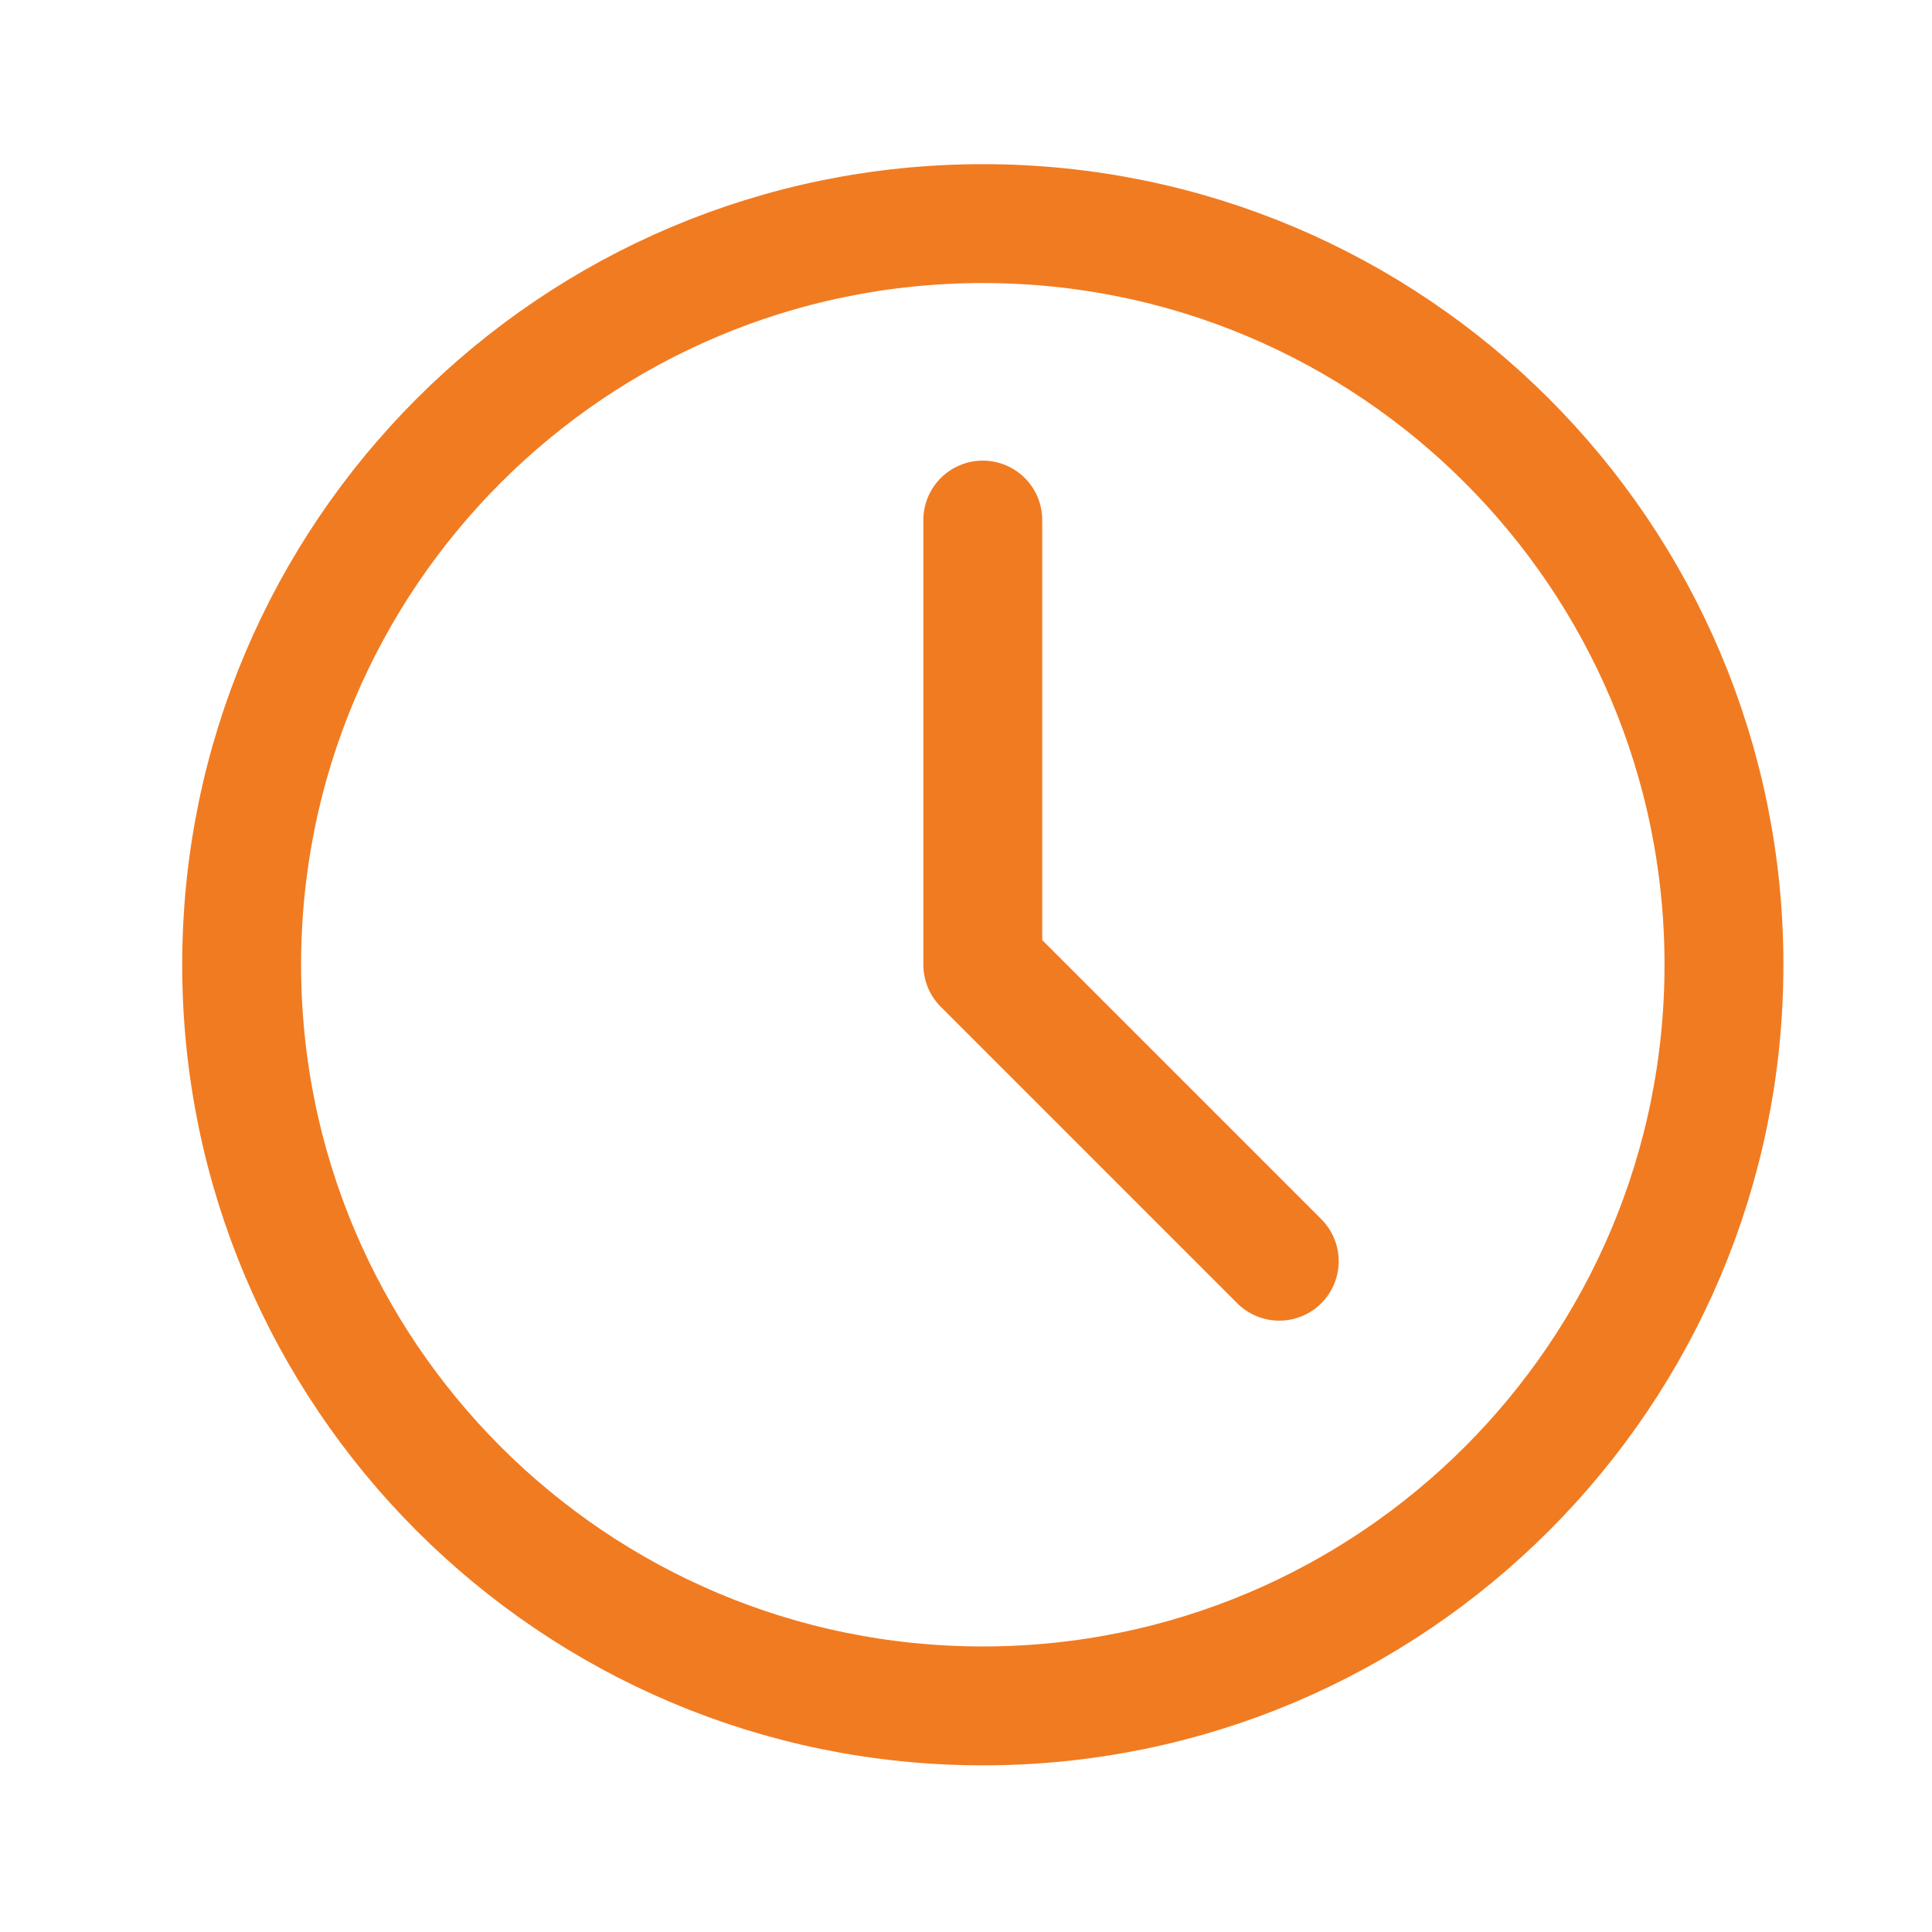
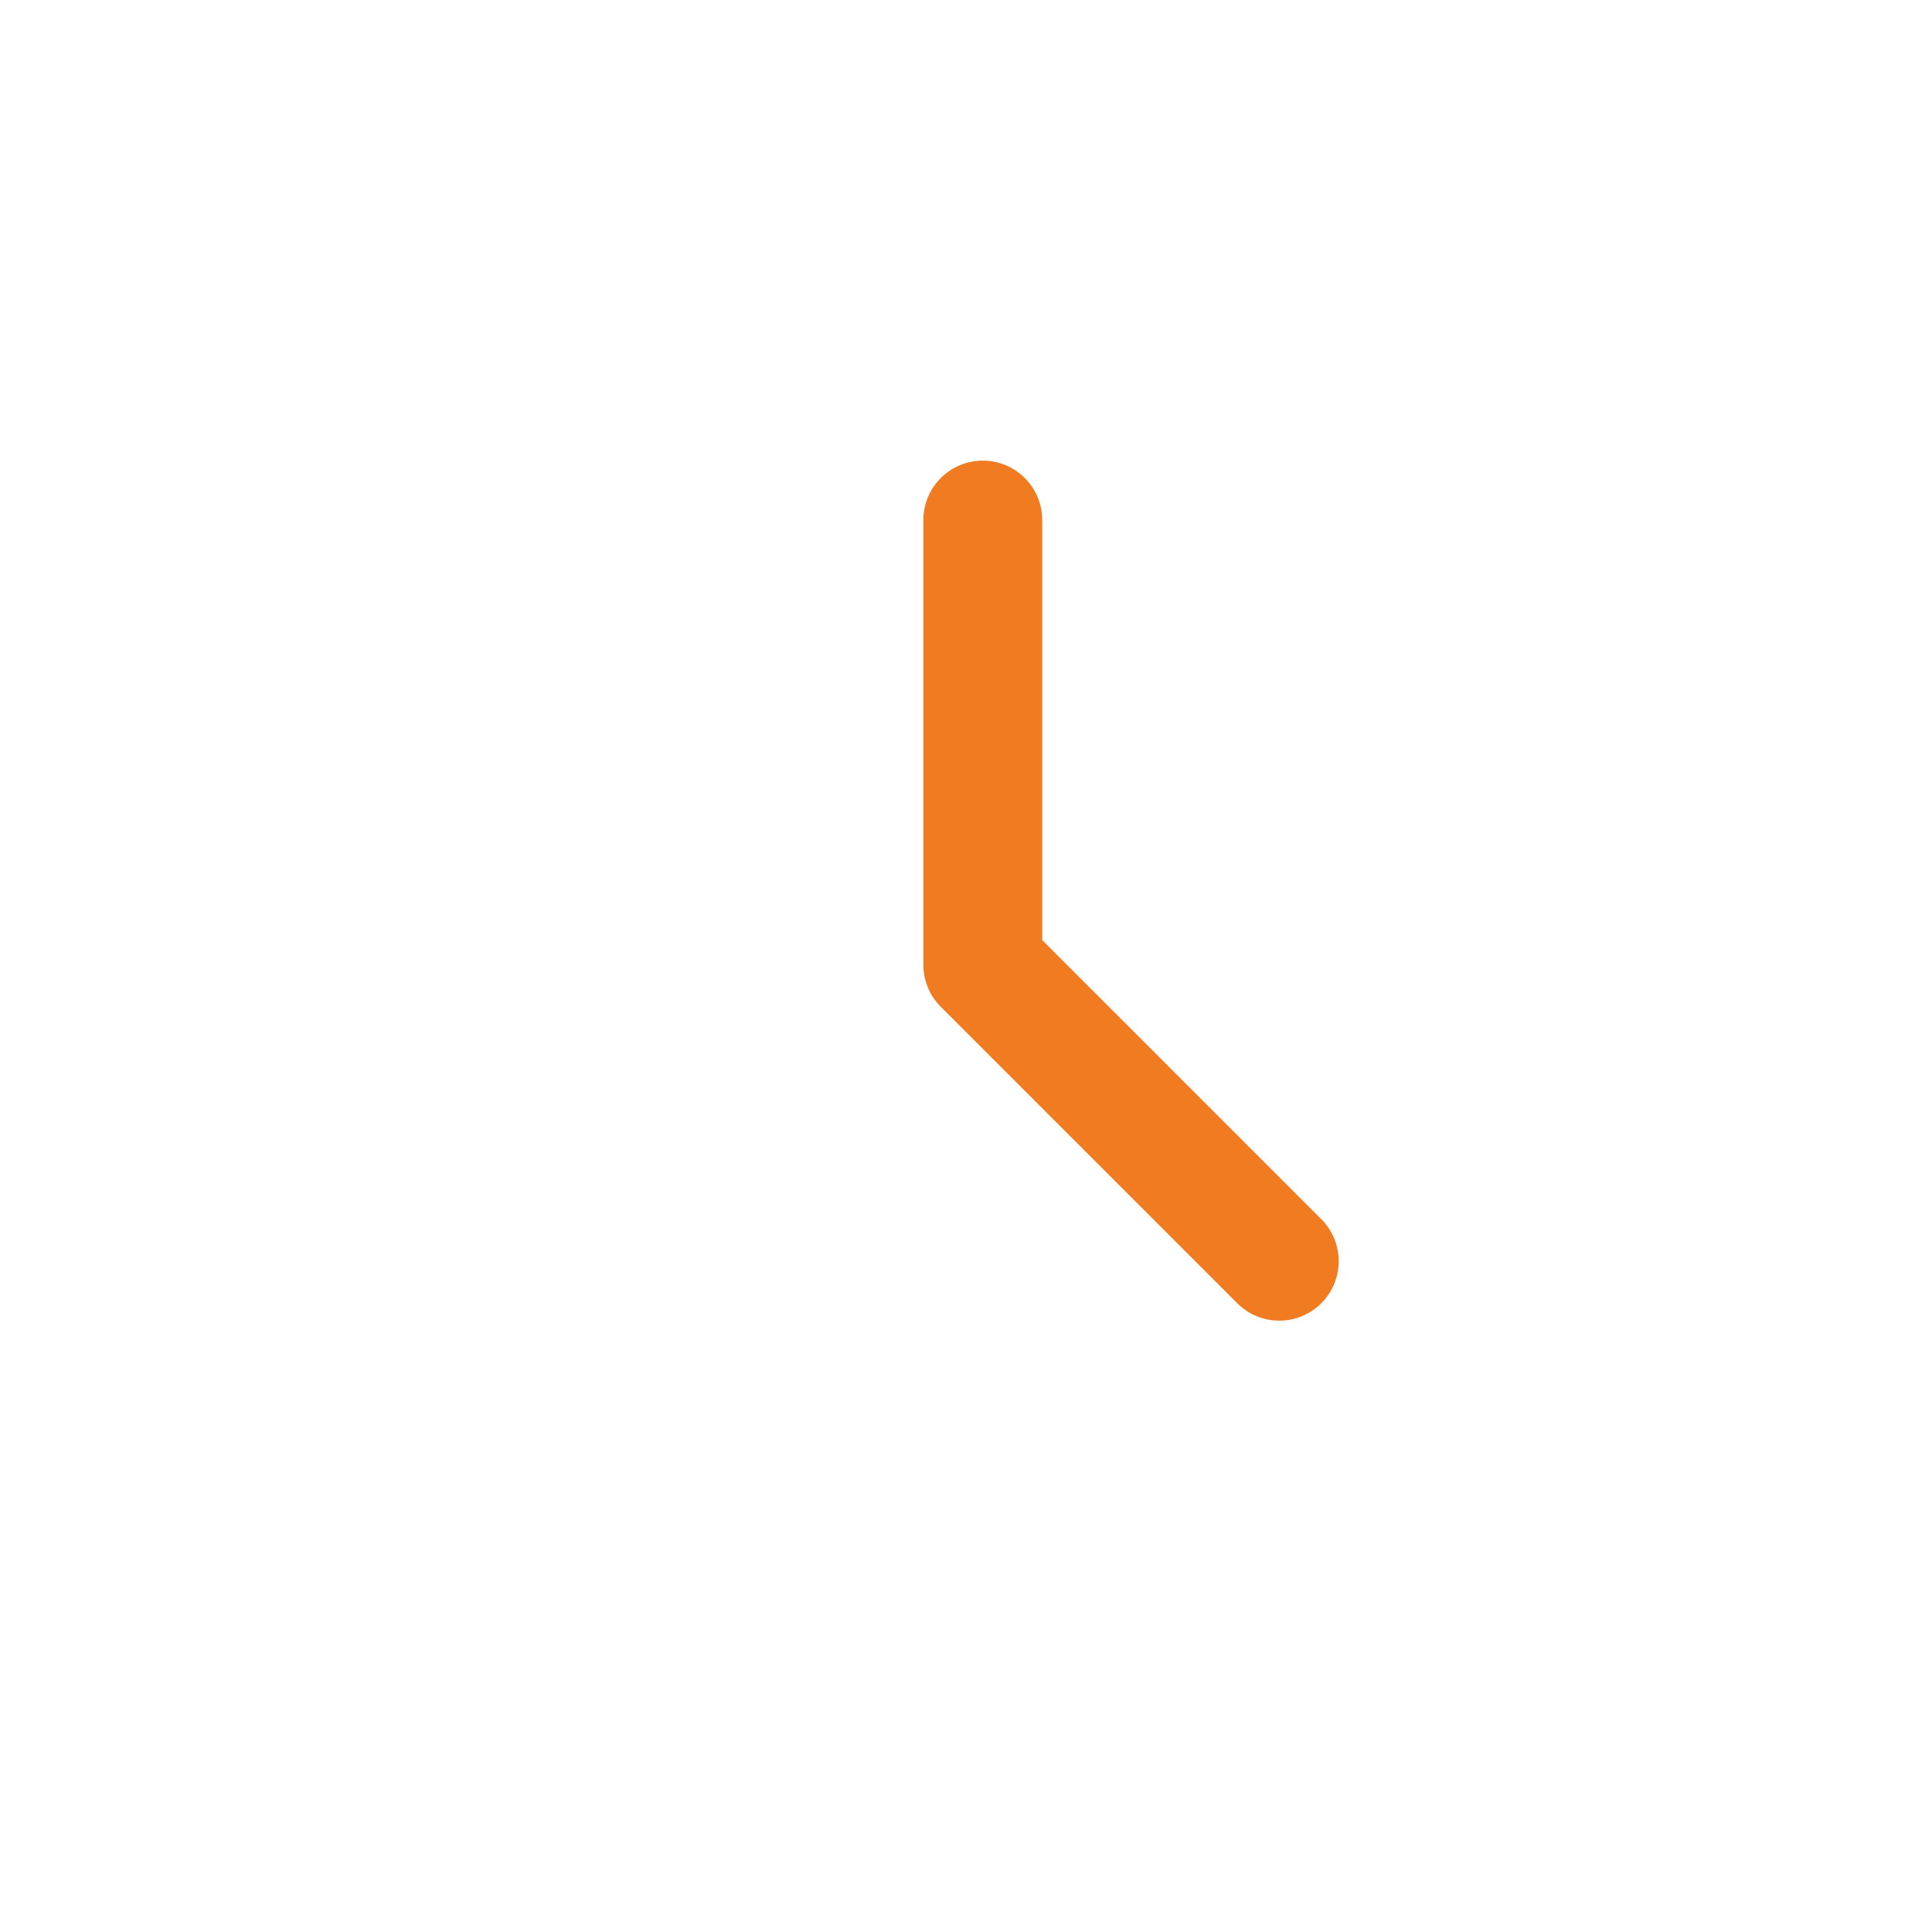
<svg xmlns="http://www.w3.org/2000/svg" width="65" height="65" viewBox="0 0 65 65" fill="none">
-   <path d="M33.065 57.393C46.837 57.393 58.001 46.229 58.001 32.458C58.001 18.687 46.837 7.523 33.065 7.523C19.294 7.523 8.13 18.687 8.13 32.458C8.13 46.229 19.294 57.393 33.065 57.393Z" stroke="#f17b21" stroke-width="4" stroke-linecap="round" stroke-linejoin="round" />
  <path d="M33.065 17.497V32.458L43.039 42.432" stroke="#f17b21" stroke-width="4" stroke-linecap="round" stroke-linejoin="round" />
</svg>